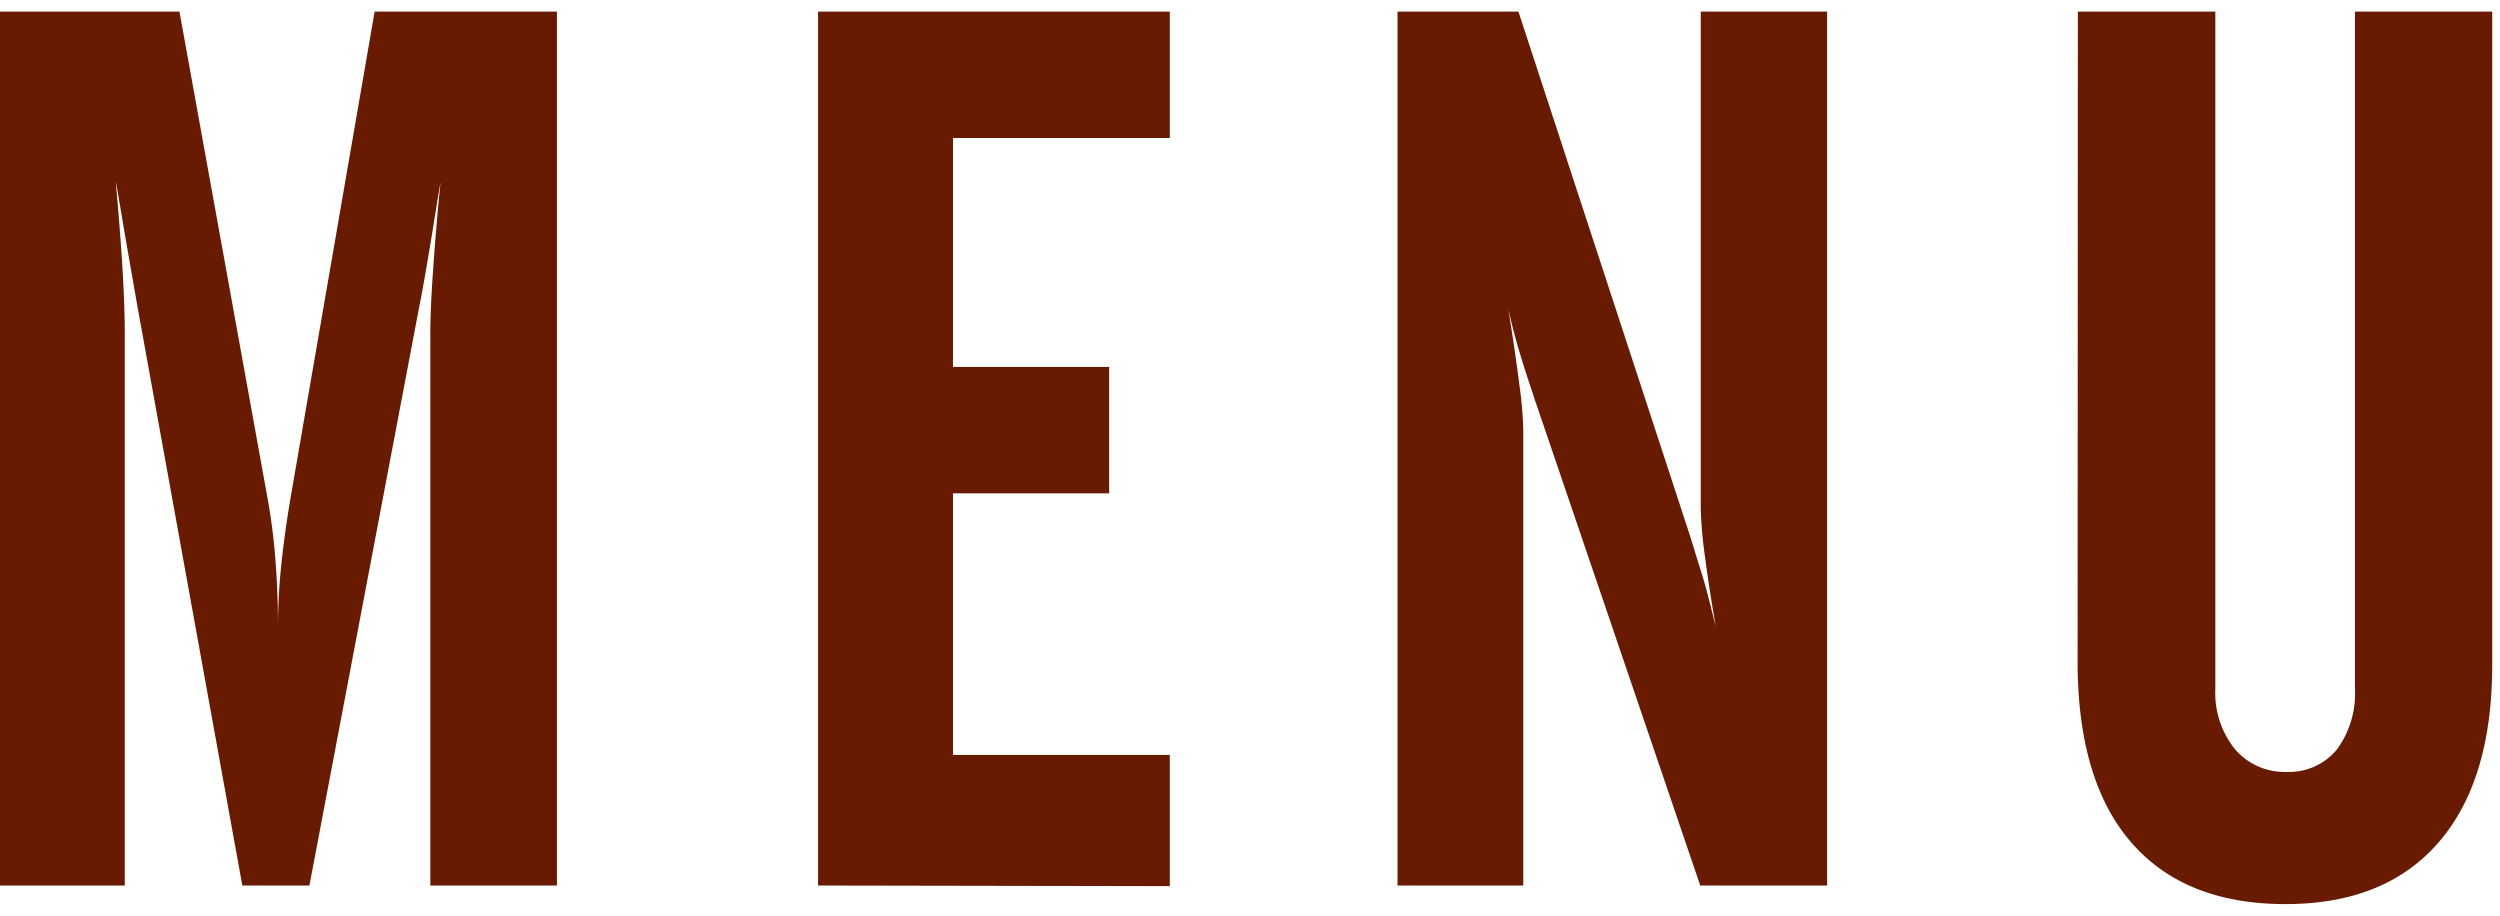
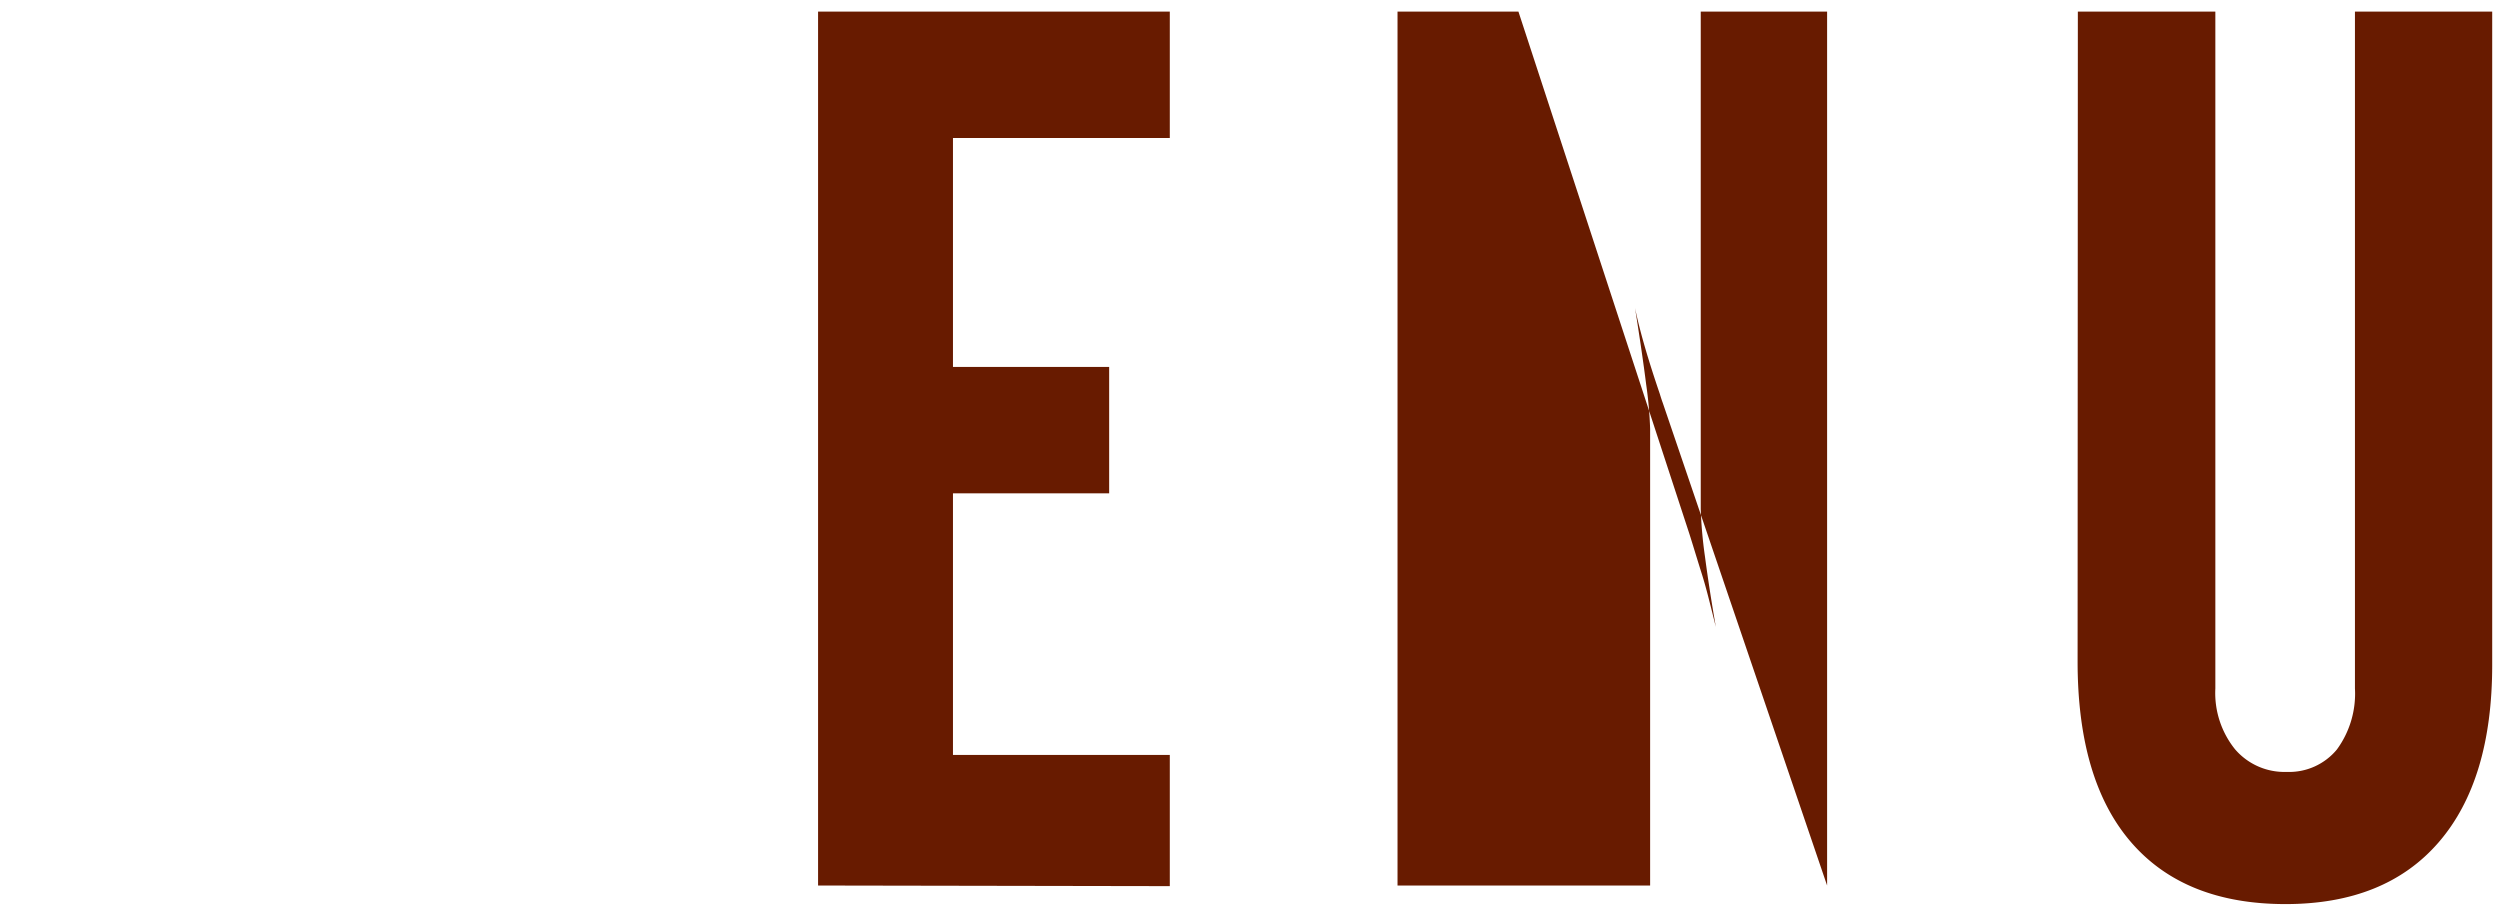
<svg xmlns="http://www.w3.org/2000/svg" id="レイヤー_1" data-name="レイヤー 1" viewBox="0 0 202 74">
  <defs>
    <style>.cls-1{isolation:isolate;}.cls-2{fill:#681b00;}</style>
  </defs>
  <g id="MENU" class="cls-1">
    <g class="cls-1">
-       <path class="cls-2" d="M0,71.55V.94H14.5l7.08,39.11a48,48,0,0,1,.66,5c.15,1.79.22,3.65.22,5.57a48.38,48.38,0,0,1,.27-5q.27-2.59.76-5.47L30.27.94H45V71.55H34.77V27c0-1.27.07-3,.22-5.13s.34-4.54.61-7.18c-.17.95-.38,2.25-.64,3.91q-.78,4.74-1.07,6.1L25,71.55H19.58l-8.5-46.93L10,18.42c-.37-2.25-.59-3.5-.65-3.76q.33,3.61.53,6.76c.13,2.1.2,3.95.2,5.55V71.55Z" />
      <path class="cls-2" d="M66.1,71.55V.94H94.52V11.15H77v18.5H89.62V39.86H77V61H94.52v10.6Z" />
-       <path class="cls-2" d="M112.92,71.55V.94h9.77L136.5,43.13c.26.81.58,1.89,1,3.22s.75,2.77,1.14,4.3c-.35-2-.65-3.95-.88-5.69a34.8,34.8,0,0,1-.34-3.83V.94h10.21V71.55H137.38l-13.28-39c-.06-.16-.14-.4-.24-.73-.91-2.67-1.6-5-2-6.93q.59,3.7.9,6.17a32.31,32.31,0,0,1,.32,3.59V71.55Z" />
+       <path class="cls-2" d="M112.92,71.55V.94h9.77L136.5,43.13c.26.81.58,1.89,1,3.22s.75,2.77,1.14,4.3c-.35-2-.65-3.95-.88-5.69a34.8,34.8,0,0,1-.34-3.83V.94h10.21V71.55l-13.28-39c-.06-.16-.14-.4-.24-.73-.91-2.67-1.6-5-2-6.93q.59,3.7.9,6.17a32.31,32.31,0,0,1,.32,3.59V71.55Z" />
      <path class="cls-2" d="M167.89.94H179V55.63a7.25,7.25,0,0,0,1.59,4.91,5.26,5.26,0,0,0,4.18,1.83,5,5,0,0,0,4.05-1.81,7.64,7.64,0,0,0,1.46-4.93V.94h11.09V53.72q0,9.33-4.32,14.33t-12.38,5q-8.16,0-12.48-5t-4.32-14.6Z" />
    </g>
  </g>
</svg>